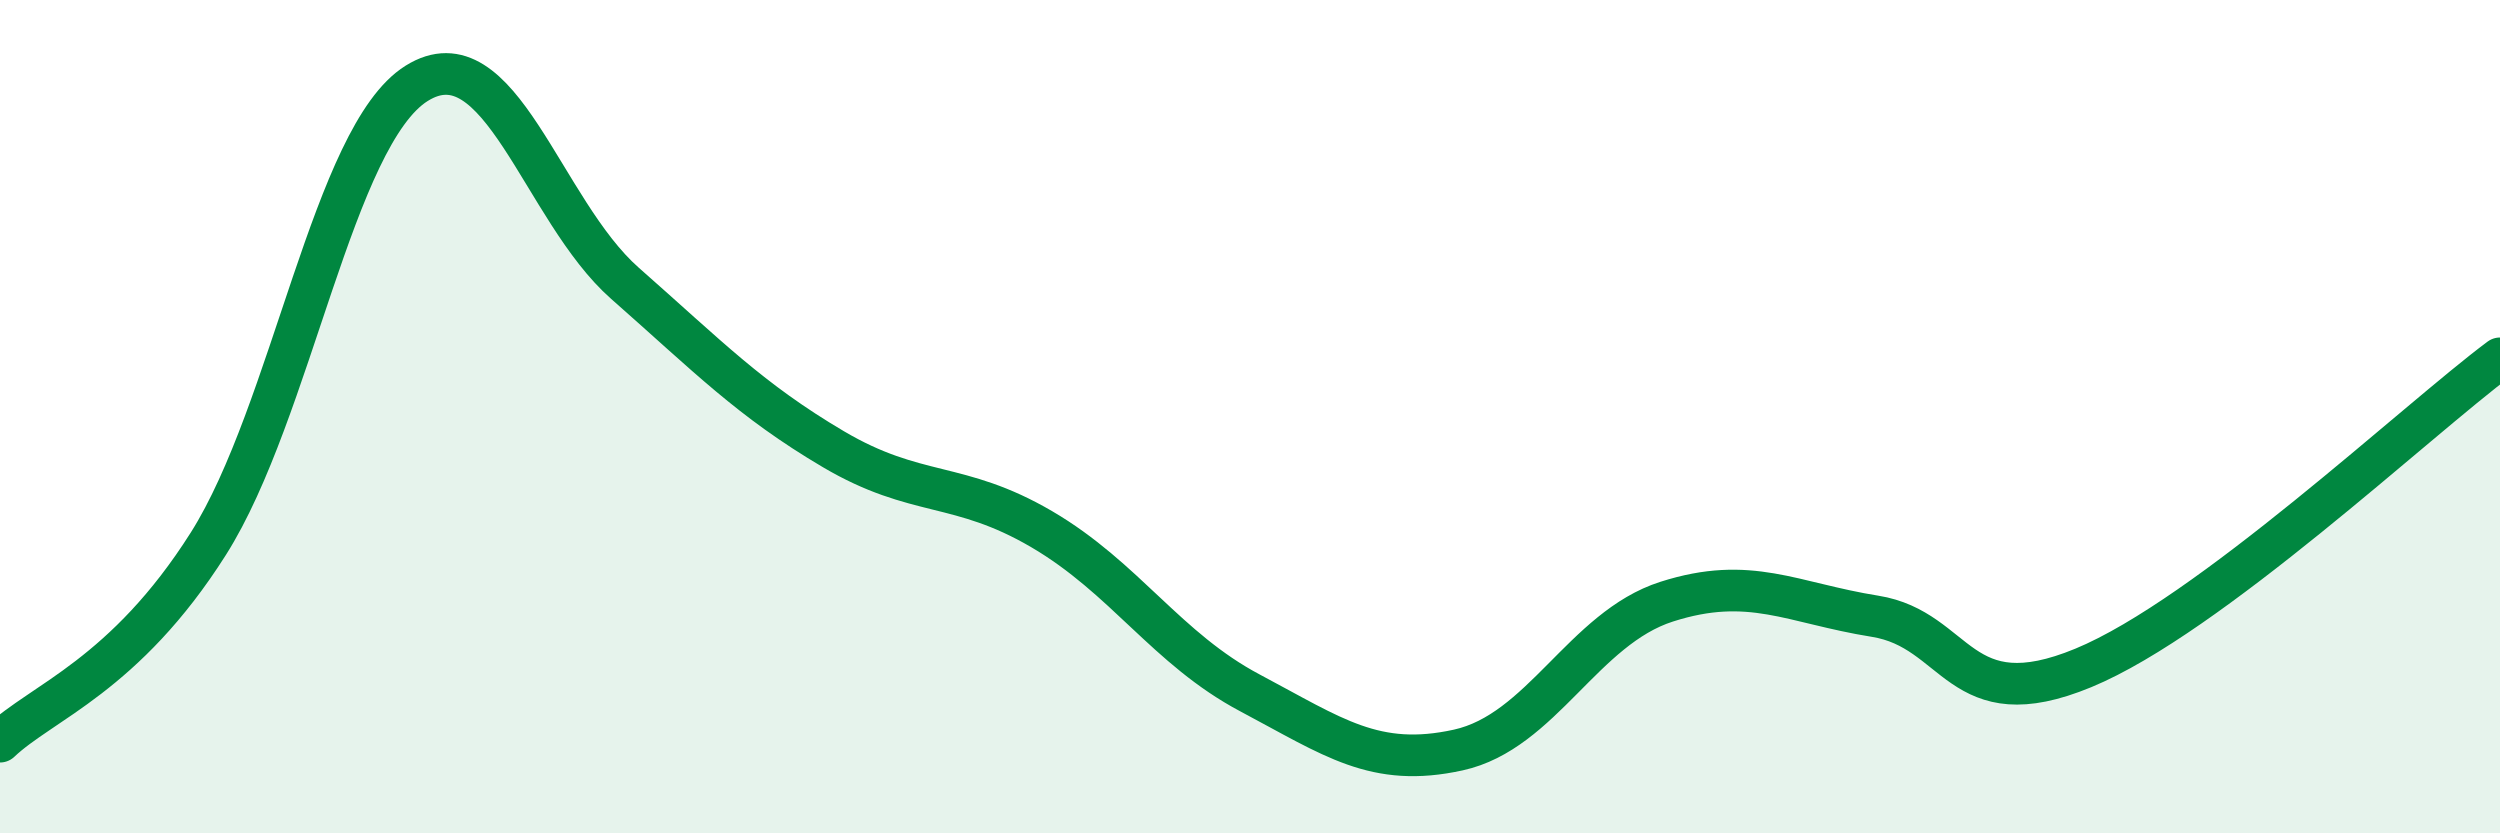
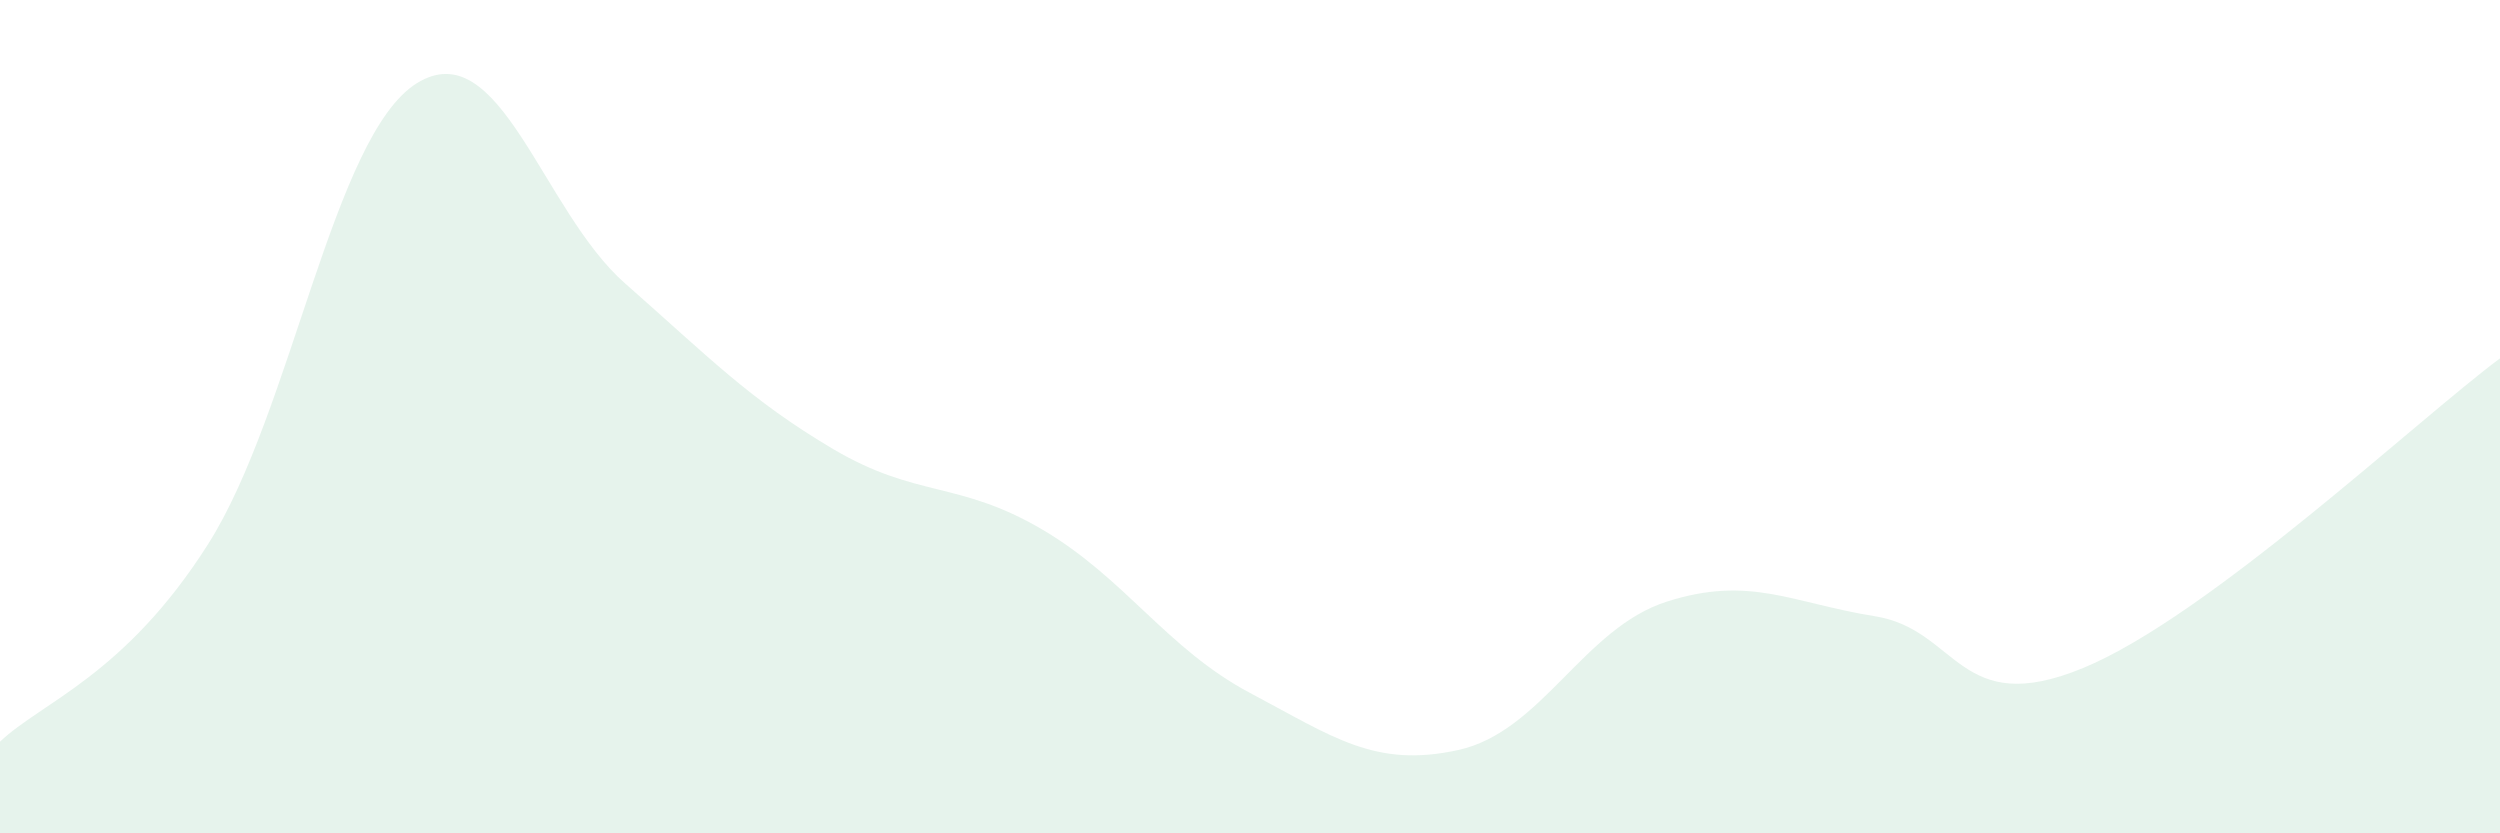
<svg xmlns="http://www.w3.org/2000/svg" width="60" height="20" viewBox="0 0 60 20">
  <path d="M 0,17.8 C 1,16.85 3,16.21 5,13.05 C 7,9.89 8,3.25 10,2 C 12,0.75 13,5.04 15,6.8 C 17,8.56 18,9.6 20,10.78 C 22,11.96 23,11.53 25,12.7 C 27,13.87 28,15.57 30,16.63 C 32,17.69 33,18.44 35,18 C 37,17.56 38,15.08 40,14.44 C 42,13.8 43,14.47 45,14.79 C 47,15.11 47,17.27 50,16.03 C 53,14.79 58,10.09 60,8.6L60 20L0 20Z" fill="#008740" opacity="0.1" stroke-linecap="round" stroke-linejoin="round" />
-   <path d="M 0,17.8 C 1,16.85 3,16.21 5,13.05 C 7,9.89 8,3.25 10,2 C 12,0.75 13,5.04 15,6.8 C 17,8.56 18,9.6 20,10.78 C 22,11.96 23,11.53 25,12.7 C 27,13.87 28,15.57 30,16.63 C 32,17.69 33,18.44 35,18 C 37,17.56 38,15.08 40,14.44 C 42,13.8 43,14.47 45,14.79 C 47,15.11 47,17.27 50,16.03 C 53,14.79 58,10.09 60,8.6" stroke="#008740" stroke-width="1" fill="none" stroke-linecap="round" stroke-linejoin="round" />
</svg>